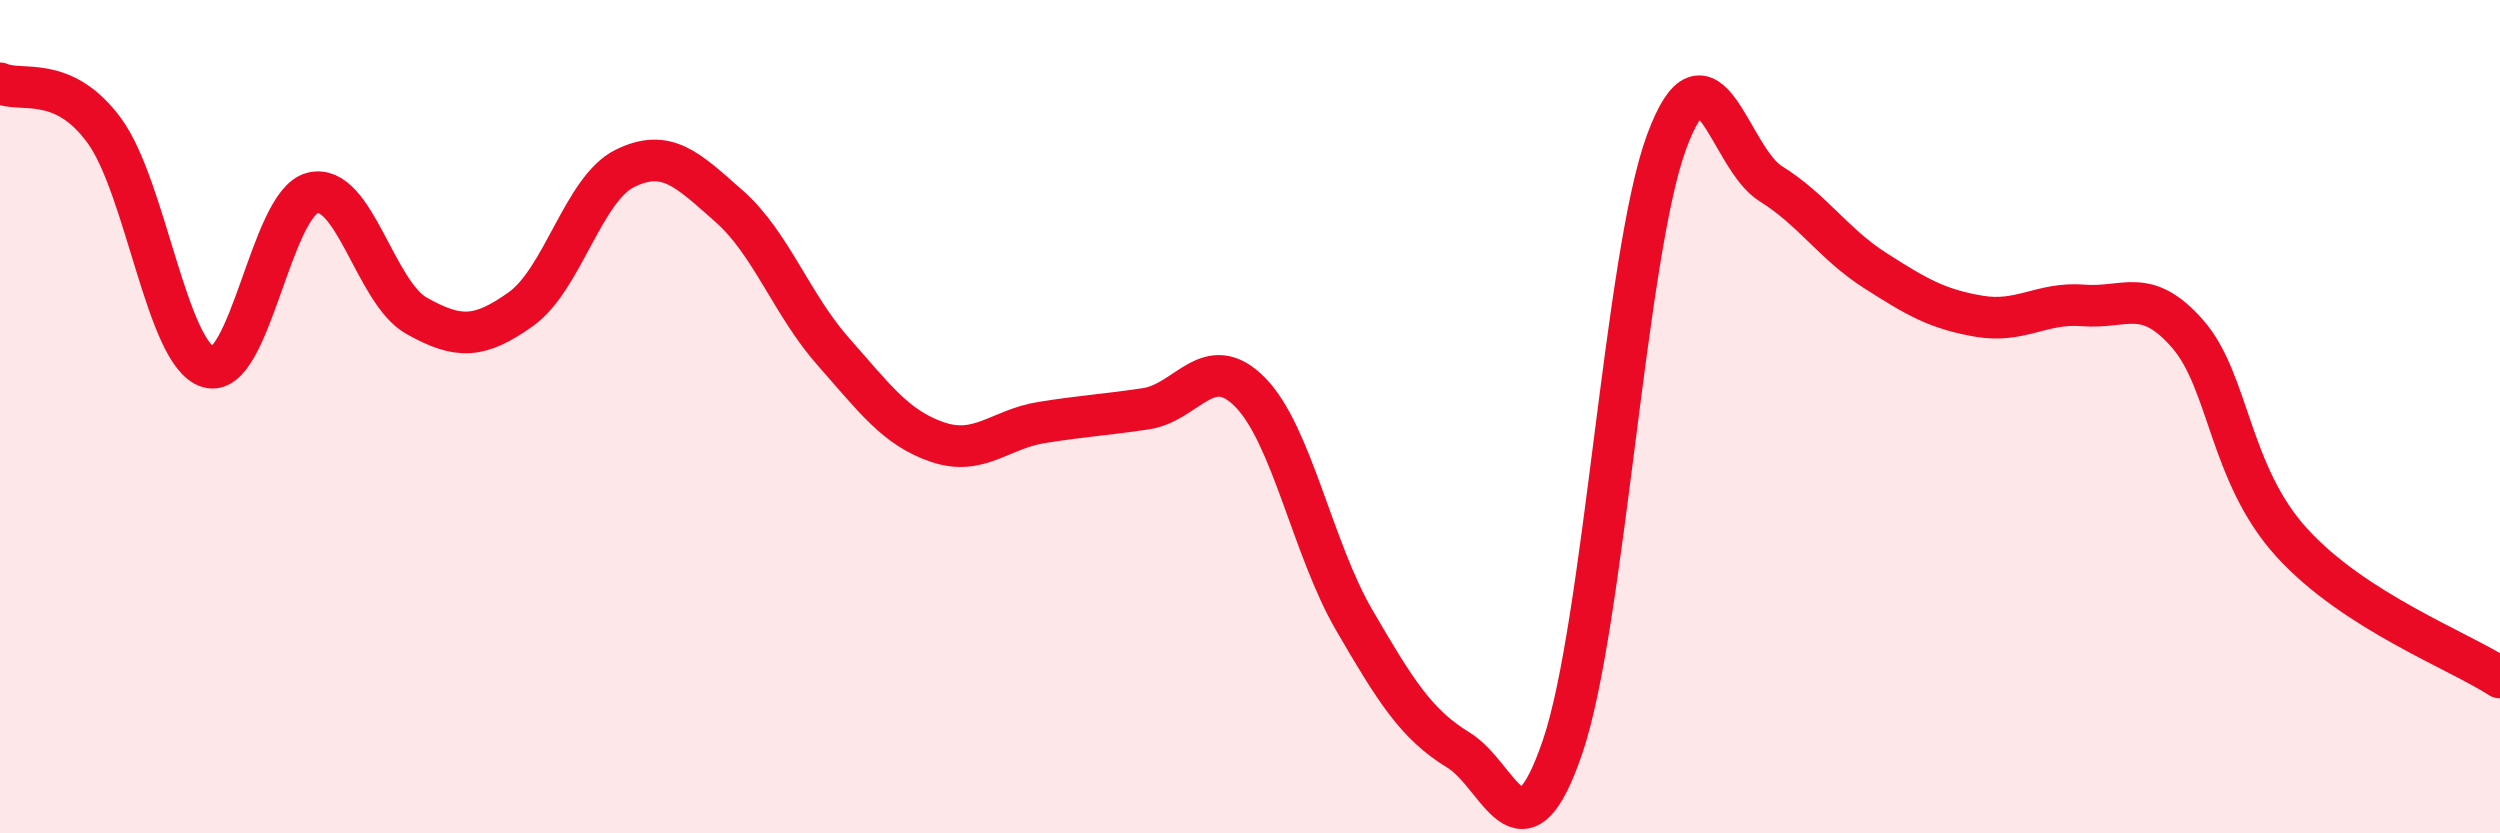
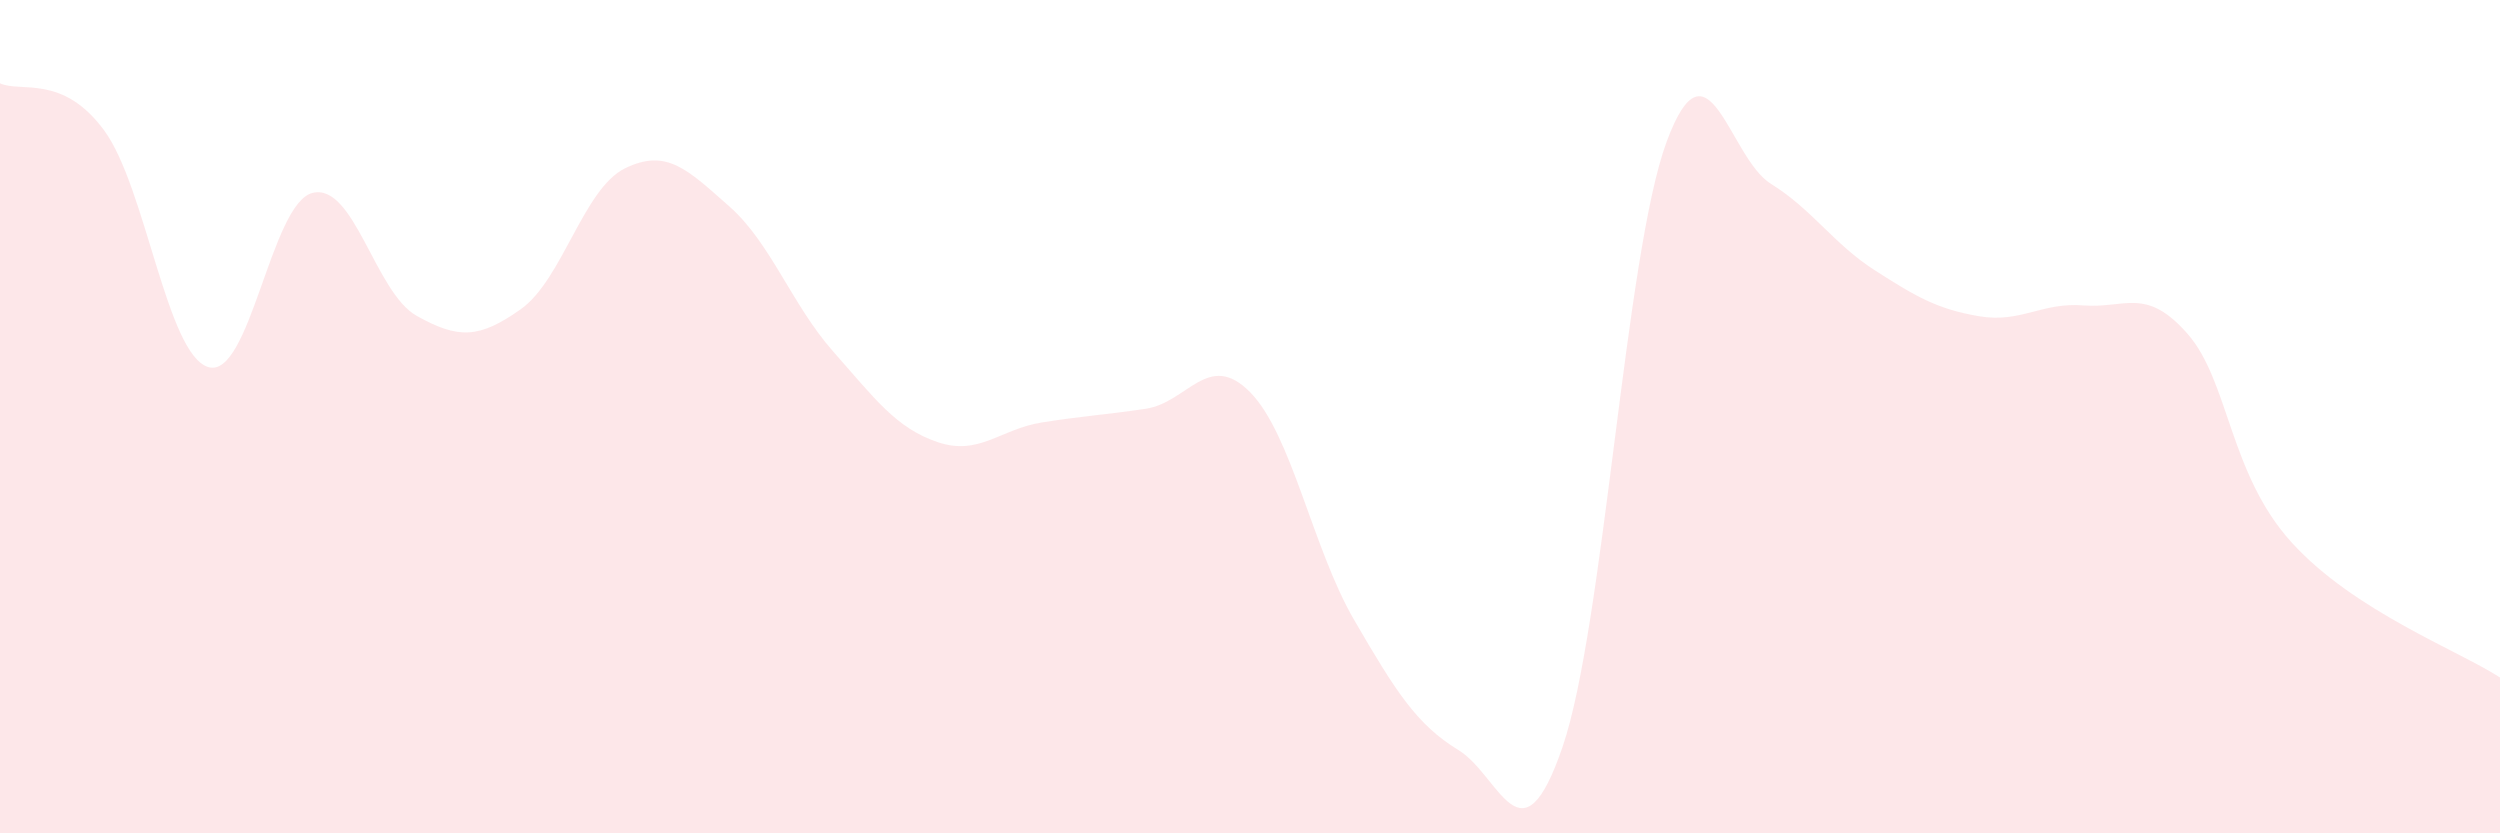
<svg xmlns="http://www.w3.org/2000/svg" width="60" height="20" viewBox="0 0 60 20">
  <path d="M 0,2 C 0.5,2.23 1.5,1.77 2.5,3.13 C 3.5,4.49 4,8.51 5,8.81 C 6,9.11 6.5,4.88 7.5,4.63 C 8.5,4.38 9,7.02 10,7.58 C 11,8.14 11.5,8.13 12.5,7.42 C 13.5,6.71 14,4.53 15,4.04 C 16,3.55 16.5,4.07 17.5,4.95 C 18.5,5.83 19,7.31 20,8.44 C 21,9.57 21.5,10.27 22.5,10.61 C 23.5,10.95 24,10.3 25,10.14 C 26,9.98 26.5,9.96 27.5,9.81 C 28.5,9.66 29,8.4 30,9.41 C 31,10.42 31.5,13.16 32.5,14.88 C 33.5,16.6 34,17.39 35,18 C 36,18.61 36.5,20.85 37.5,17.93 C 38.5,15.01 39,6.1 40,3.4 C 41,0.7 41.5,3.79 42.5,4.41 C 43.5,5.03 44,5.85 45,6.49 C 46,7.13 46.5,7.42 47.5,7.59 C 48.5,7.76 49,7.25 50,7.33 C 51,7.41 51.5,6.87 52.5,8.01 C 53.5,9.15 53.5,11.37 55,13.02 C 56.5,14.67 59,15.61 60,16.26L60 20L0 20Z" fill="#EB0A25" opacity="0.1" stroke-linecap="round" stroke-linejoin="round" />
-   <path d="M 0,2 C 0.5,2.23 1.5,1.77 2.5,3.13 C 3.5,4.49 4,8.51 5,8.81 C 6,9.11 6.5,4.88 7.5,4.63 C 8.5,4.38 9,7.02 10,7.58 C 11,8.14 11.5,8.13 12.5,7.42 C 13.5,6.71 14,4.53 15,4.04 C 16,3.55 16.5,4.07 17.5,4.95 C 18.5,5.83 19,7.31 20,8.44 C 21,9.57 21.5,10.27 22.5,10.61 C 23.5,10.95 24,10.3 25,10.14 C 26,9.98 26.5,9.96 27.5,9.81 C 28.5,9.66 29,8.4 30,9.41 C 31,10.42 31.5,13.16 32.5,14.88 C 33.5,16.6 34,17.39 35,18 C 36,18.61 36.5,20.85 37.5,17.93 C 38.5,15.01 39,6.1 40,3.4 C 41,0.7 41.5,3.79 42.5,4.41 C 43.5,5.03 44,5.85 45,6.49 C 46,7.13 46.5,7.42 47.5,7.59 C 48.5,7.76 49,7.25 50,7.33 C 51,7.41 51.5,6.87 52.5,8.01 C 53.5,9.15 53.5,11.37 55,13.02 C 56.5,14.67 59,15.61 60,16.26" stroke="#EB0A25" stroke-width="1" fill="none" stroke-linecap="round" stroke-linejoin="round" />
</svg>